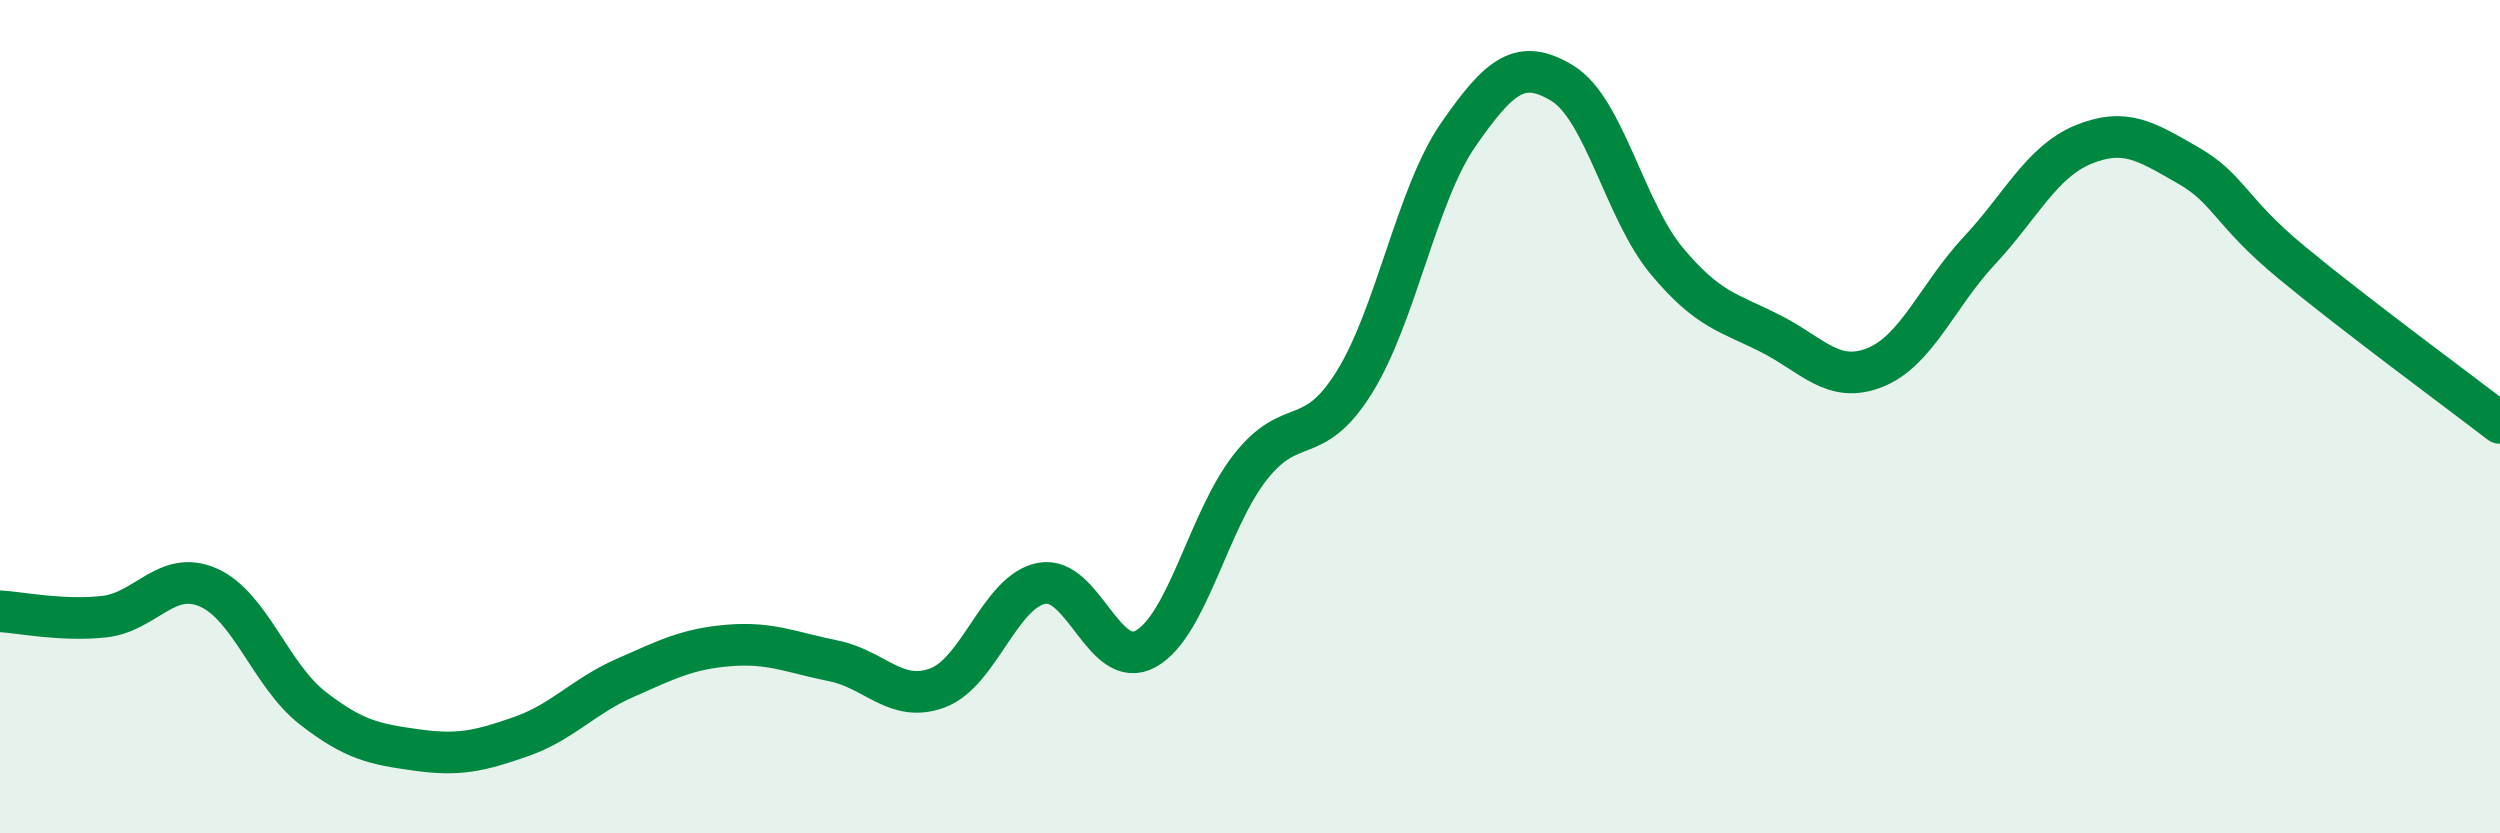
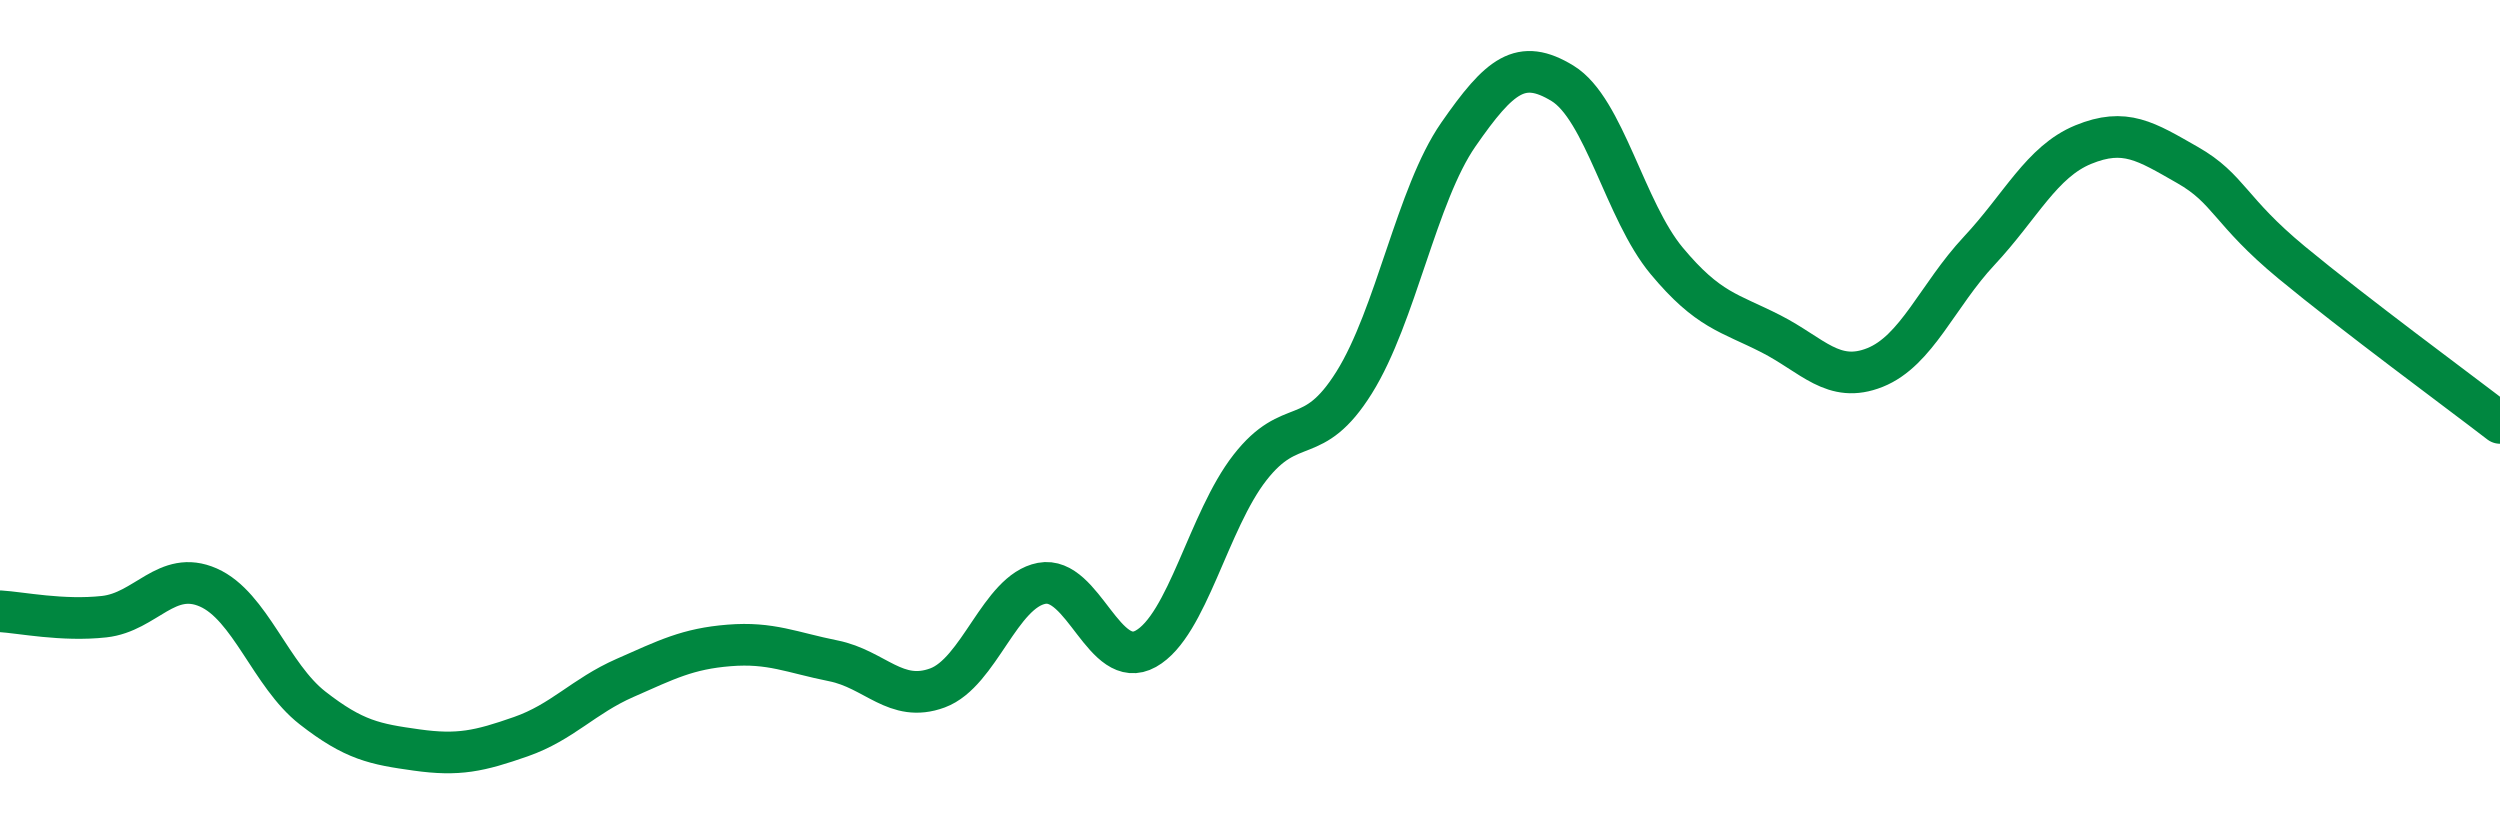
<svg xmlns="http://www.w3.org/2000/svg" width="60" height="20" viewBox="0 0 60 20">
-   <path d="M 0,14.67 C 0.5,14.7 1.5,14.91 2.5,14.8 C 3.5,14.69 4,13.66 5,14.1 C 6,14.54 6.5,16.21 7.5,16.99 C 8.5,17.77 9,17.86 10,18 C 11,18.14 11.5,18.03 12.5,17.68 C 13.5,17.33 14,16.71 15,16.27 C 16,15.83 16.5,15.57 17.5,15.49 C 18.5,15.41 19,15.66 20,15.86 C 21,16.06 21.5,16.88 22.5,16.51 C 23.5,16.14 24,14.19 25,14 C 26,13.81 26.5,16.13 27.5,15.57 C 28.5,15.01 29,12.5 30,11.22 C 31,9.94 31.5,10.78 32.5,9.18 C 33.5,7.58 34,4.67 35,3.23 C 36,1.79 36.5,1.39 37.5,2 C 38.5,2.61 39,5.06 40,6.26 C 41,7.46 41.5,7.5 42.5,8.01 C 43.5,8.52 44,9.22 45,8.82 C 46,8.42 46.5,7.09 47.5,6.02 C 48.5,4.95 49,3.88 50,3.47 C 51,3.06 51.5,3.39 52.5,3.96 C 53.5,4.53 53.5,5.06 55,6.3 C 56.5,7.54 59,9.38 60,10.15L60 20L0 20Z" fill="#008740" opacity="0.1" stroke-linecap="round" stroke-linejoin="round" />
  <path d="M 0,14.67 C 0.5,14.7 1.5,14.91 2.5,14.8 C 3.5,14.69 4,13.66 5,14.1 C 6,14.54 6.5,16.21 7.5,16.99 C 8.5,17.77 9,17.86 10,18 C 11,18.14 11.5,18.03 12.5,17.68 C 13.5,17.33 14,16.71 15,16.27 C 16,15.83 16.5,15.57 17.5,15.49 C 18.5,15.41 19,15.66 20,15.86 C 21,16.06 21.5,16.88 22.5,16.51 C 23.5,16.14 24,14.19 25,14 C 26,13.81 26.5,16.13 27.5,15.57 C 28.5,15.01 29,12.5 30,11.22 C 31,9.94 31.5,10.78 32.5,9.18 C 33.5,7.58 34,4.67 35,3.23 C 36,1.79 36.5,1.39 37.5,2 C 38.5,2.61 39,5.06 40,6.26 C 41,7.46 41.5,7.5 42.5,8.01 C 43.5,8.52 44,9.22 45,8.82 C 46,8.42 46.5,7.09 47.5,6.02 C 48.5,4.95 49,3.88 50,3.47 C 51,3.06 51.5,3.39 52.5,3.96 C 53.5,4.53 53.5,5.06 55,6.3 C 56.5,7.54 59,9.38 60,10.15" stroke="#008740" stroke-width="1" fill="none" stroke-linecap="round" stroke-linejoin="round" />
</svg>